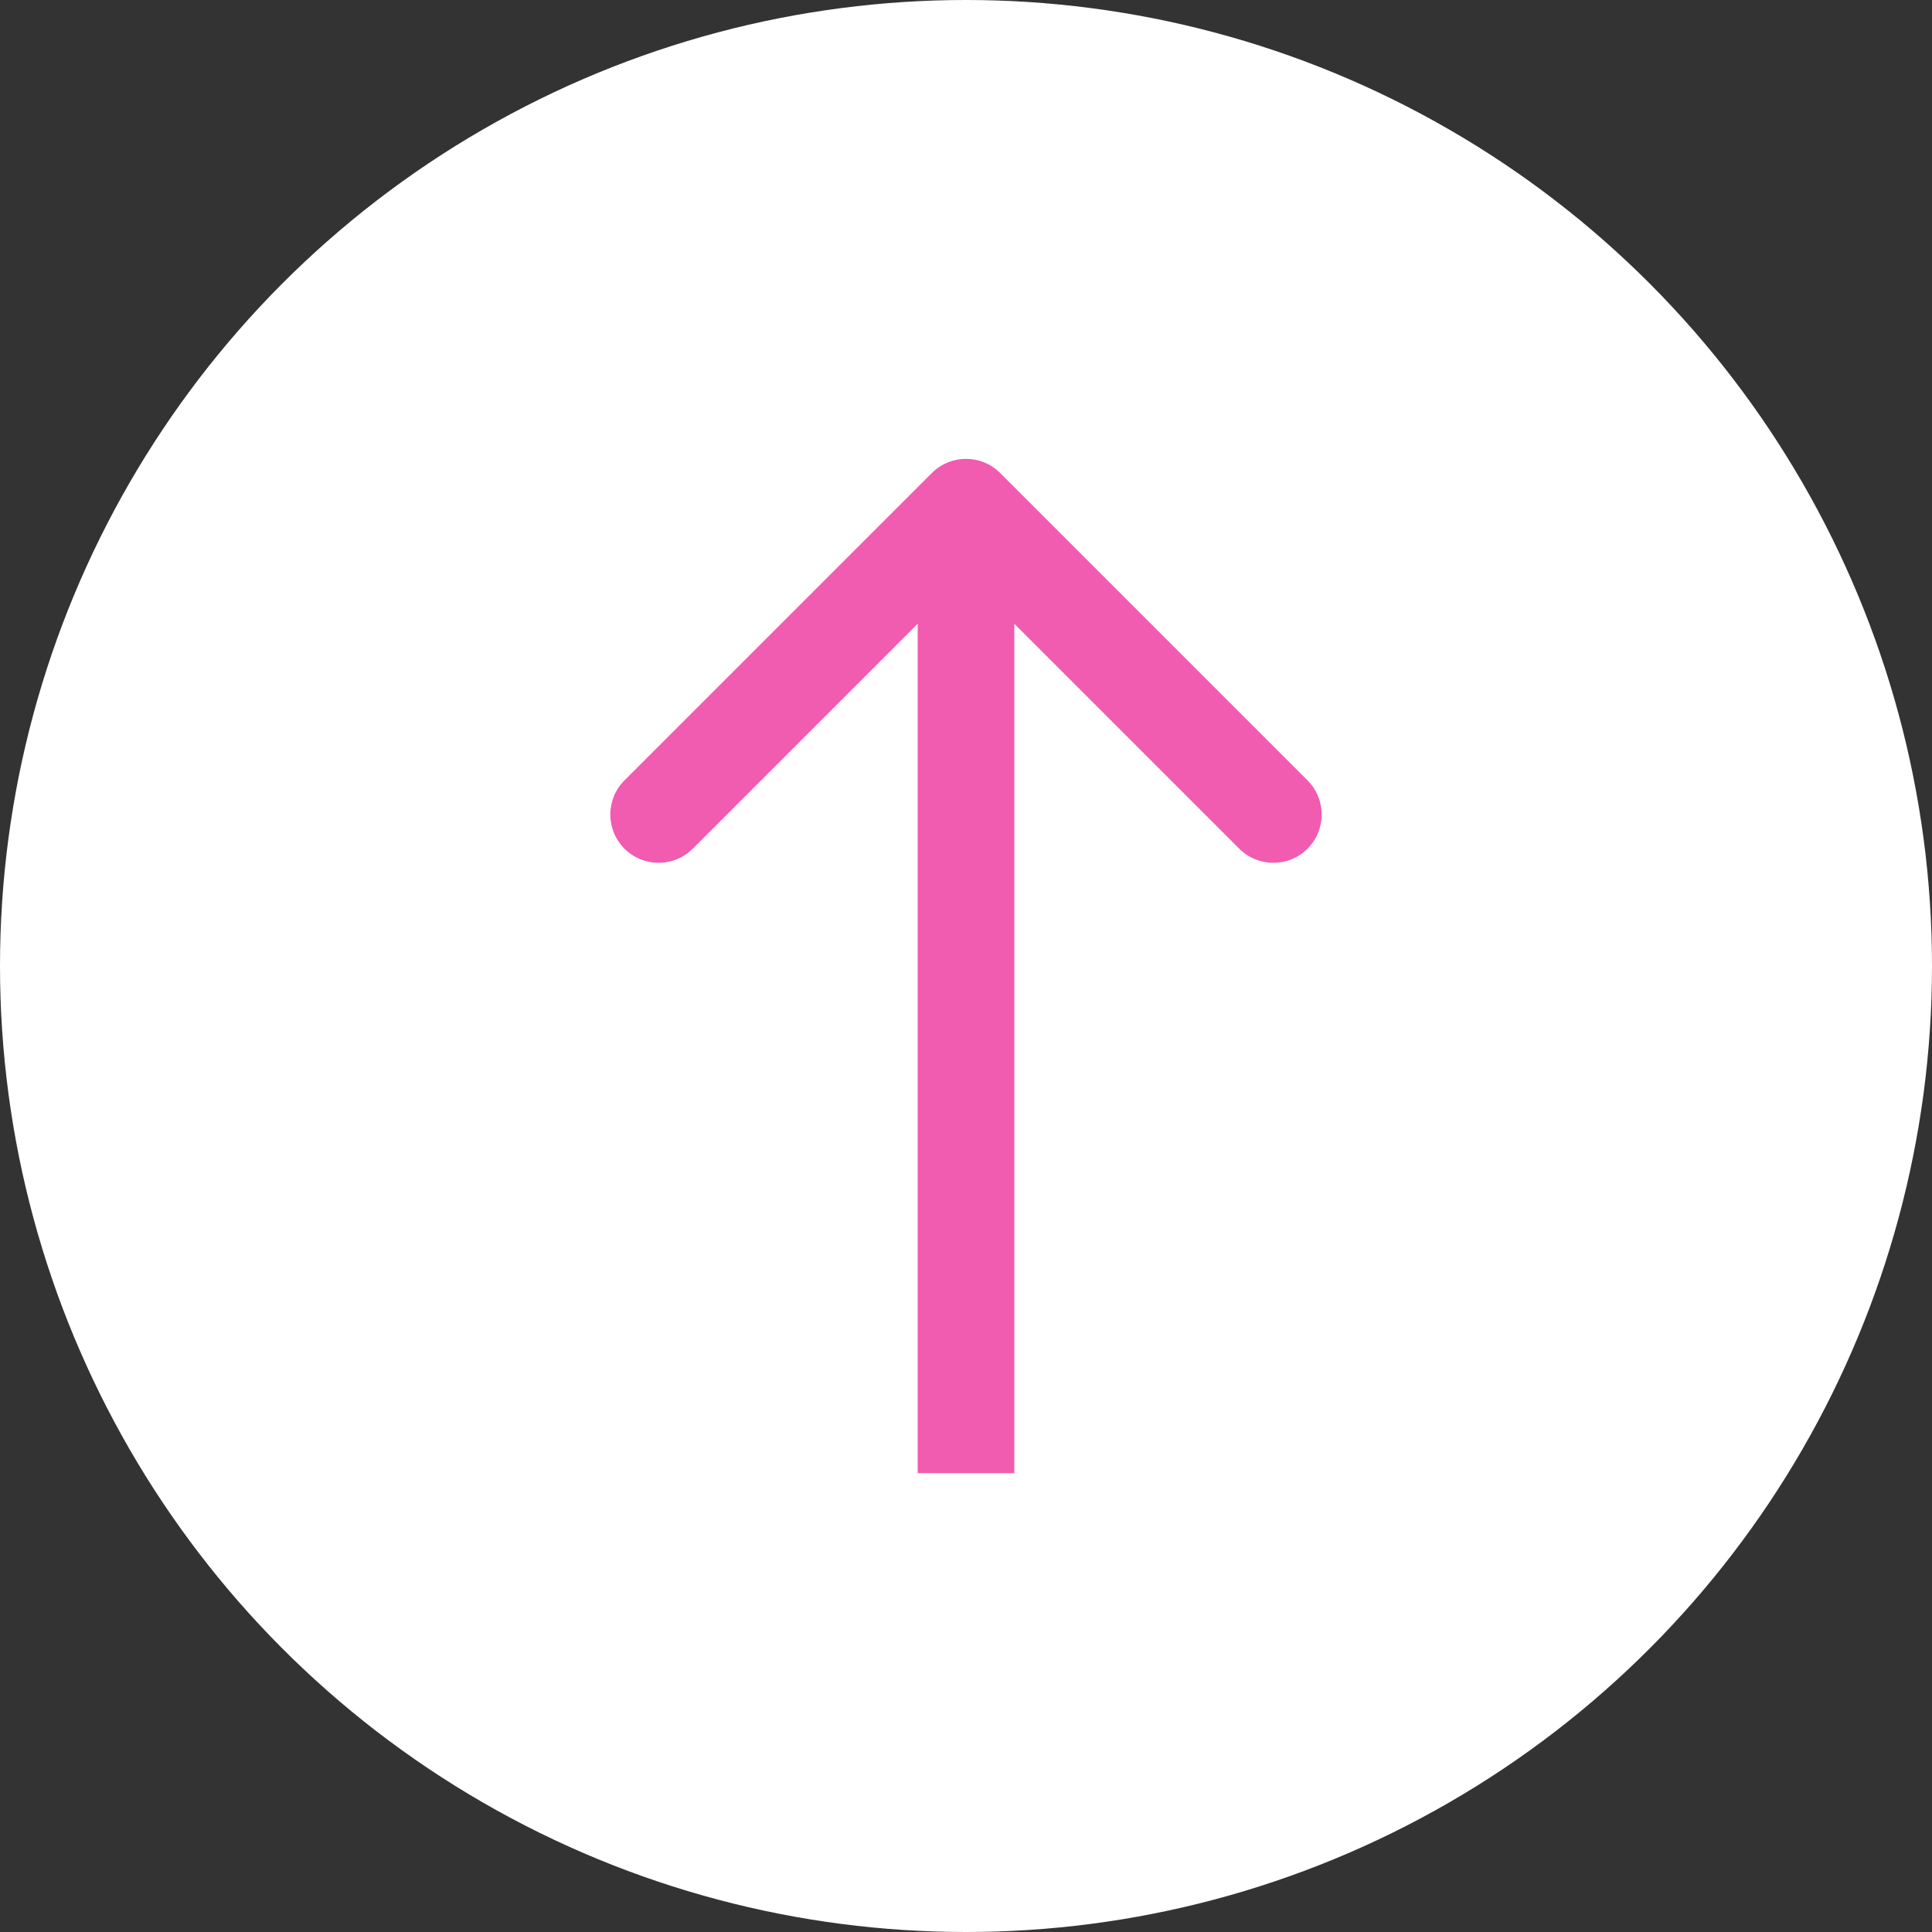
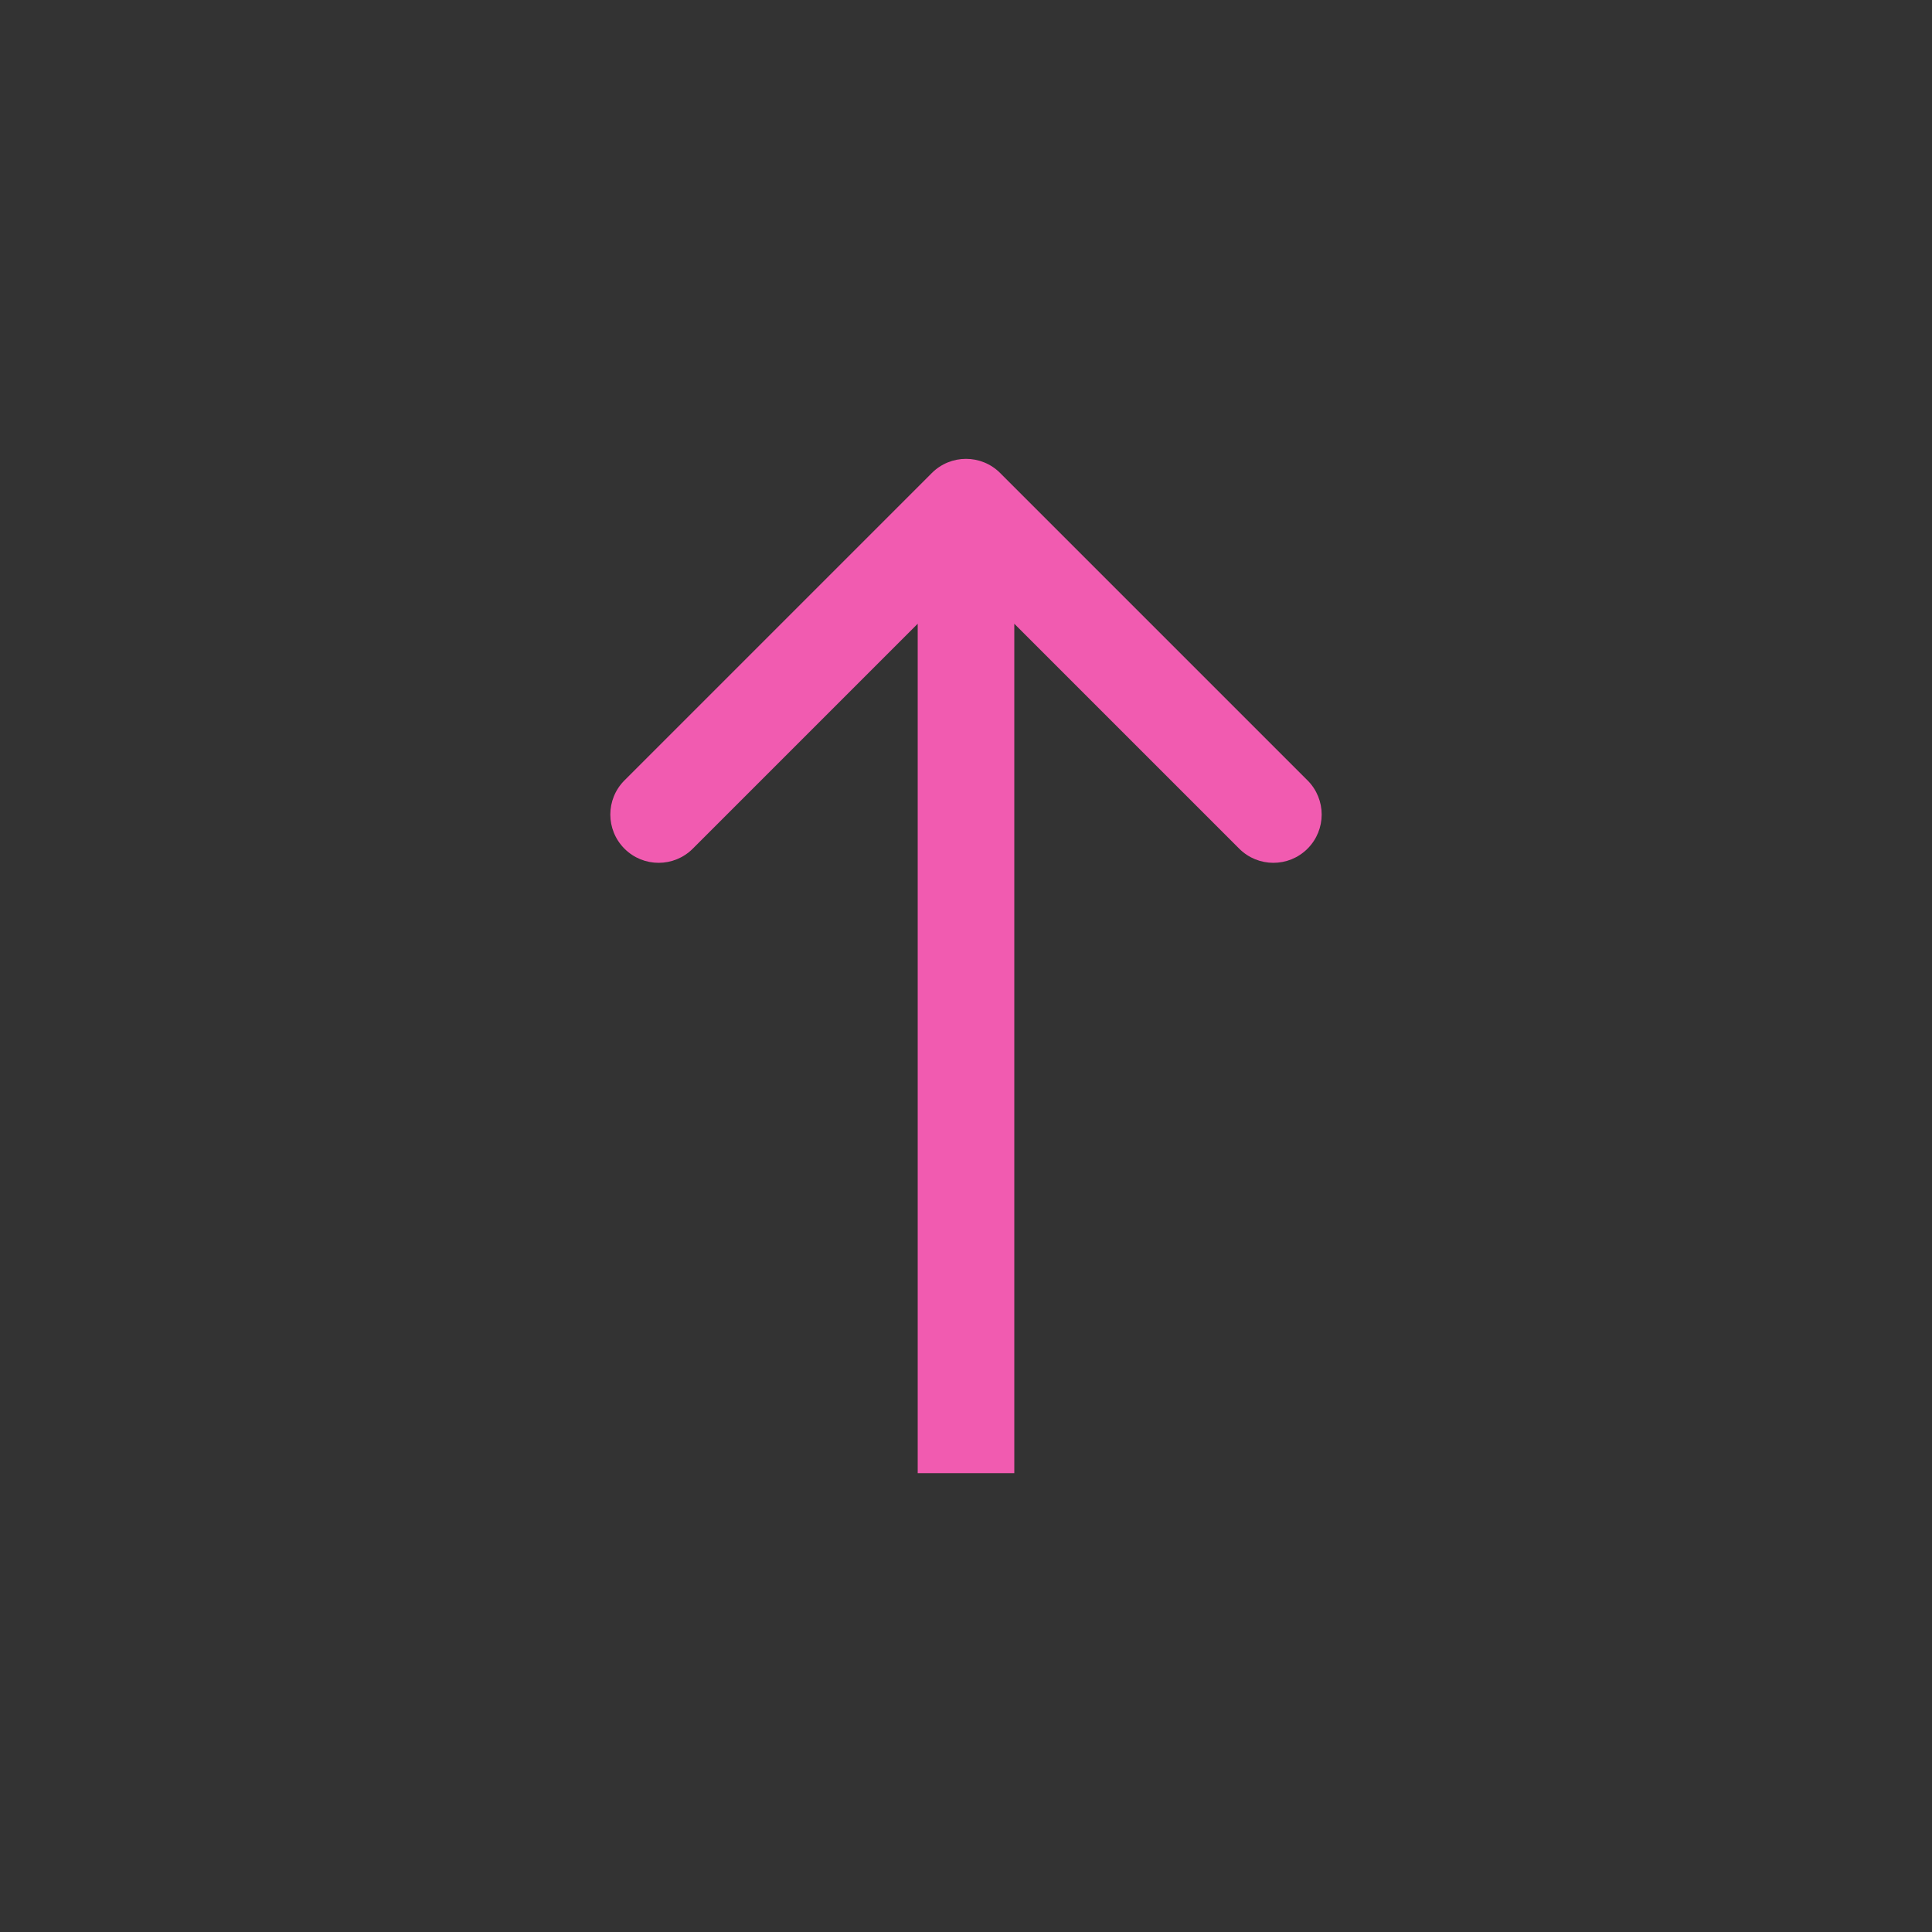
<svg xmlns="http://www.w3.org/2000/svg" width="80" height="80" viewBox="0 0 80 80" fill="none">
  <rect x="0" y="0" width="80" height="80" fill="#333333" stroke="none" />
-   <circle cx="40" cy="40" r="40" fill="white" />
  <path d="M41.414 19.586C40.633 18.805 39.367 18.805 38.586 19.586L25.858 32.314C25.077 33.095 25.077 34.361 25.858 35.142C26.639 35.923 27.905 35.923 28.686 35.142L40 23.828L51.314 35.142C52.095 35.923 53.361 35.923 54.142 35.142C54.923 34.361 54.923 33.095 54.142 32.314L41.414 19.586ZM40 61L42 61L42 21L40 21L38 21L38 61L40 61Z" fill="#F15BB0" />
</svg>